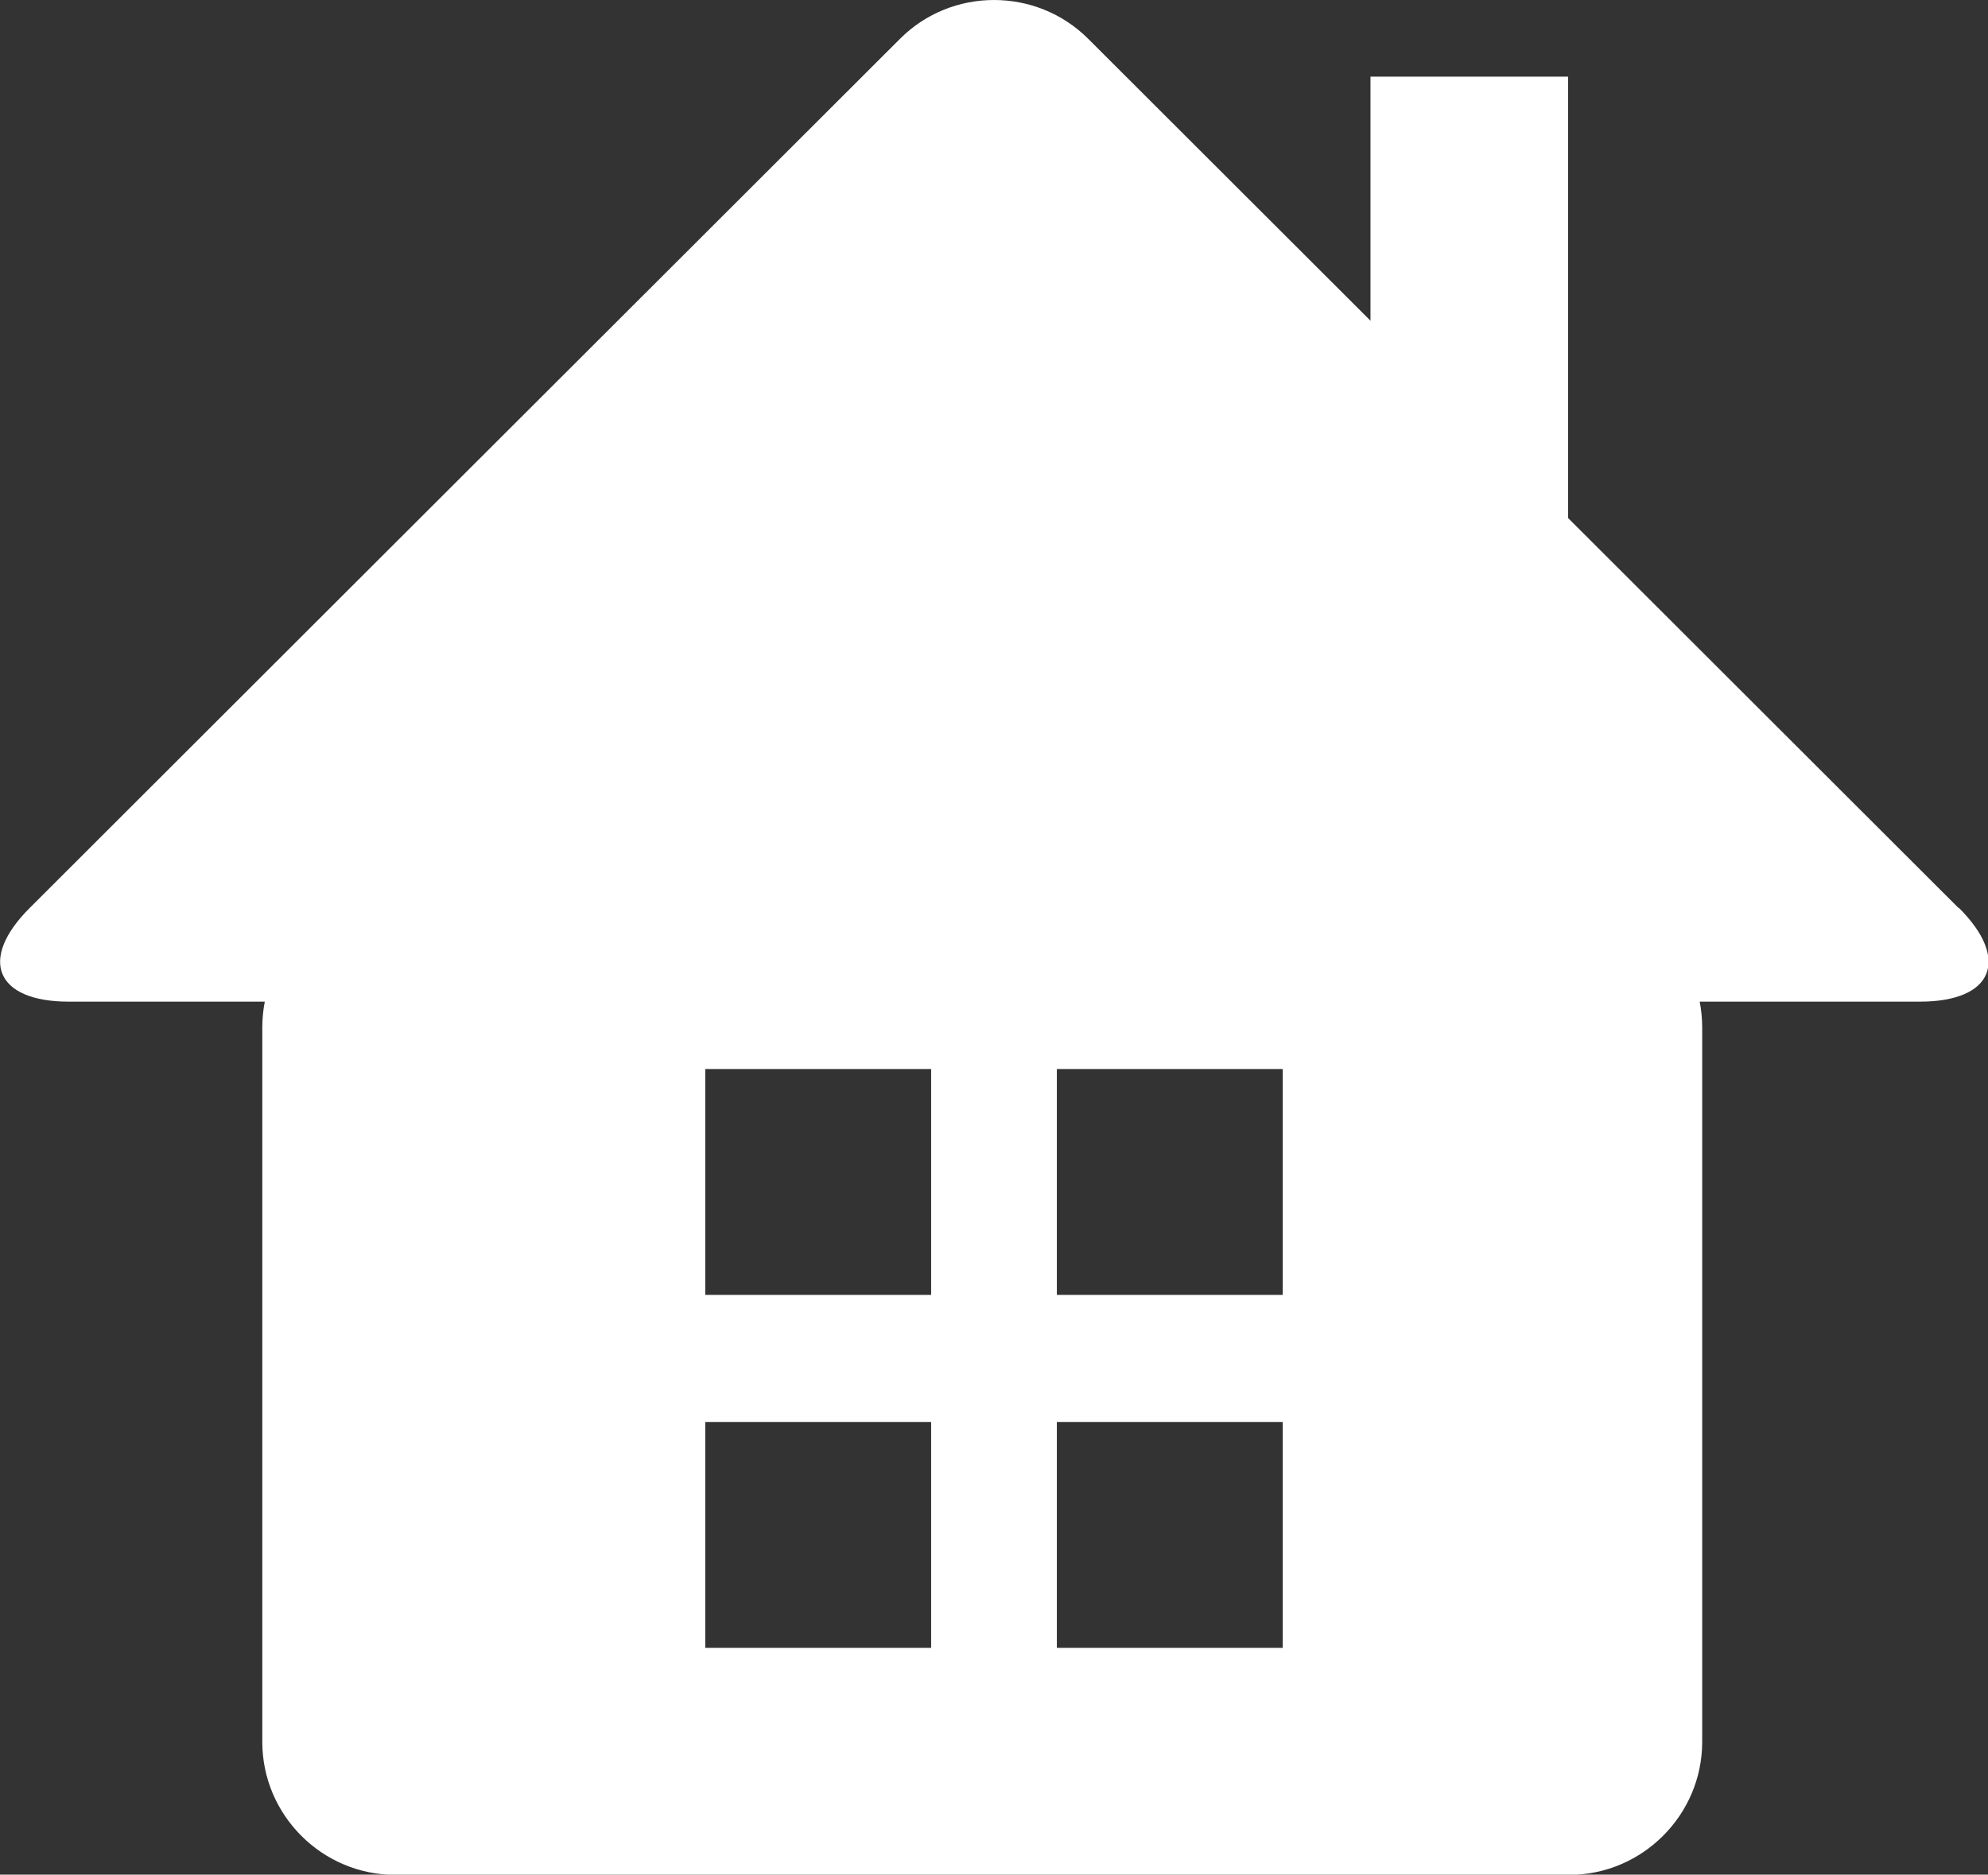
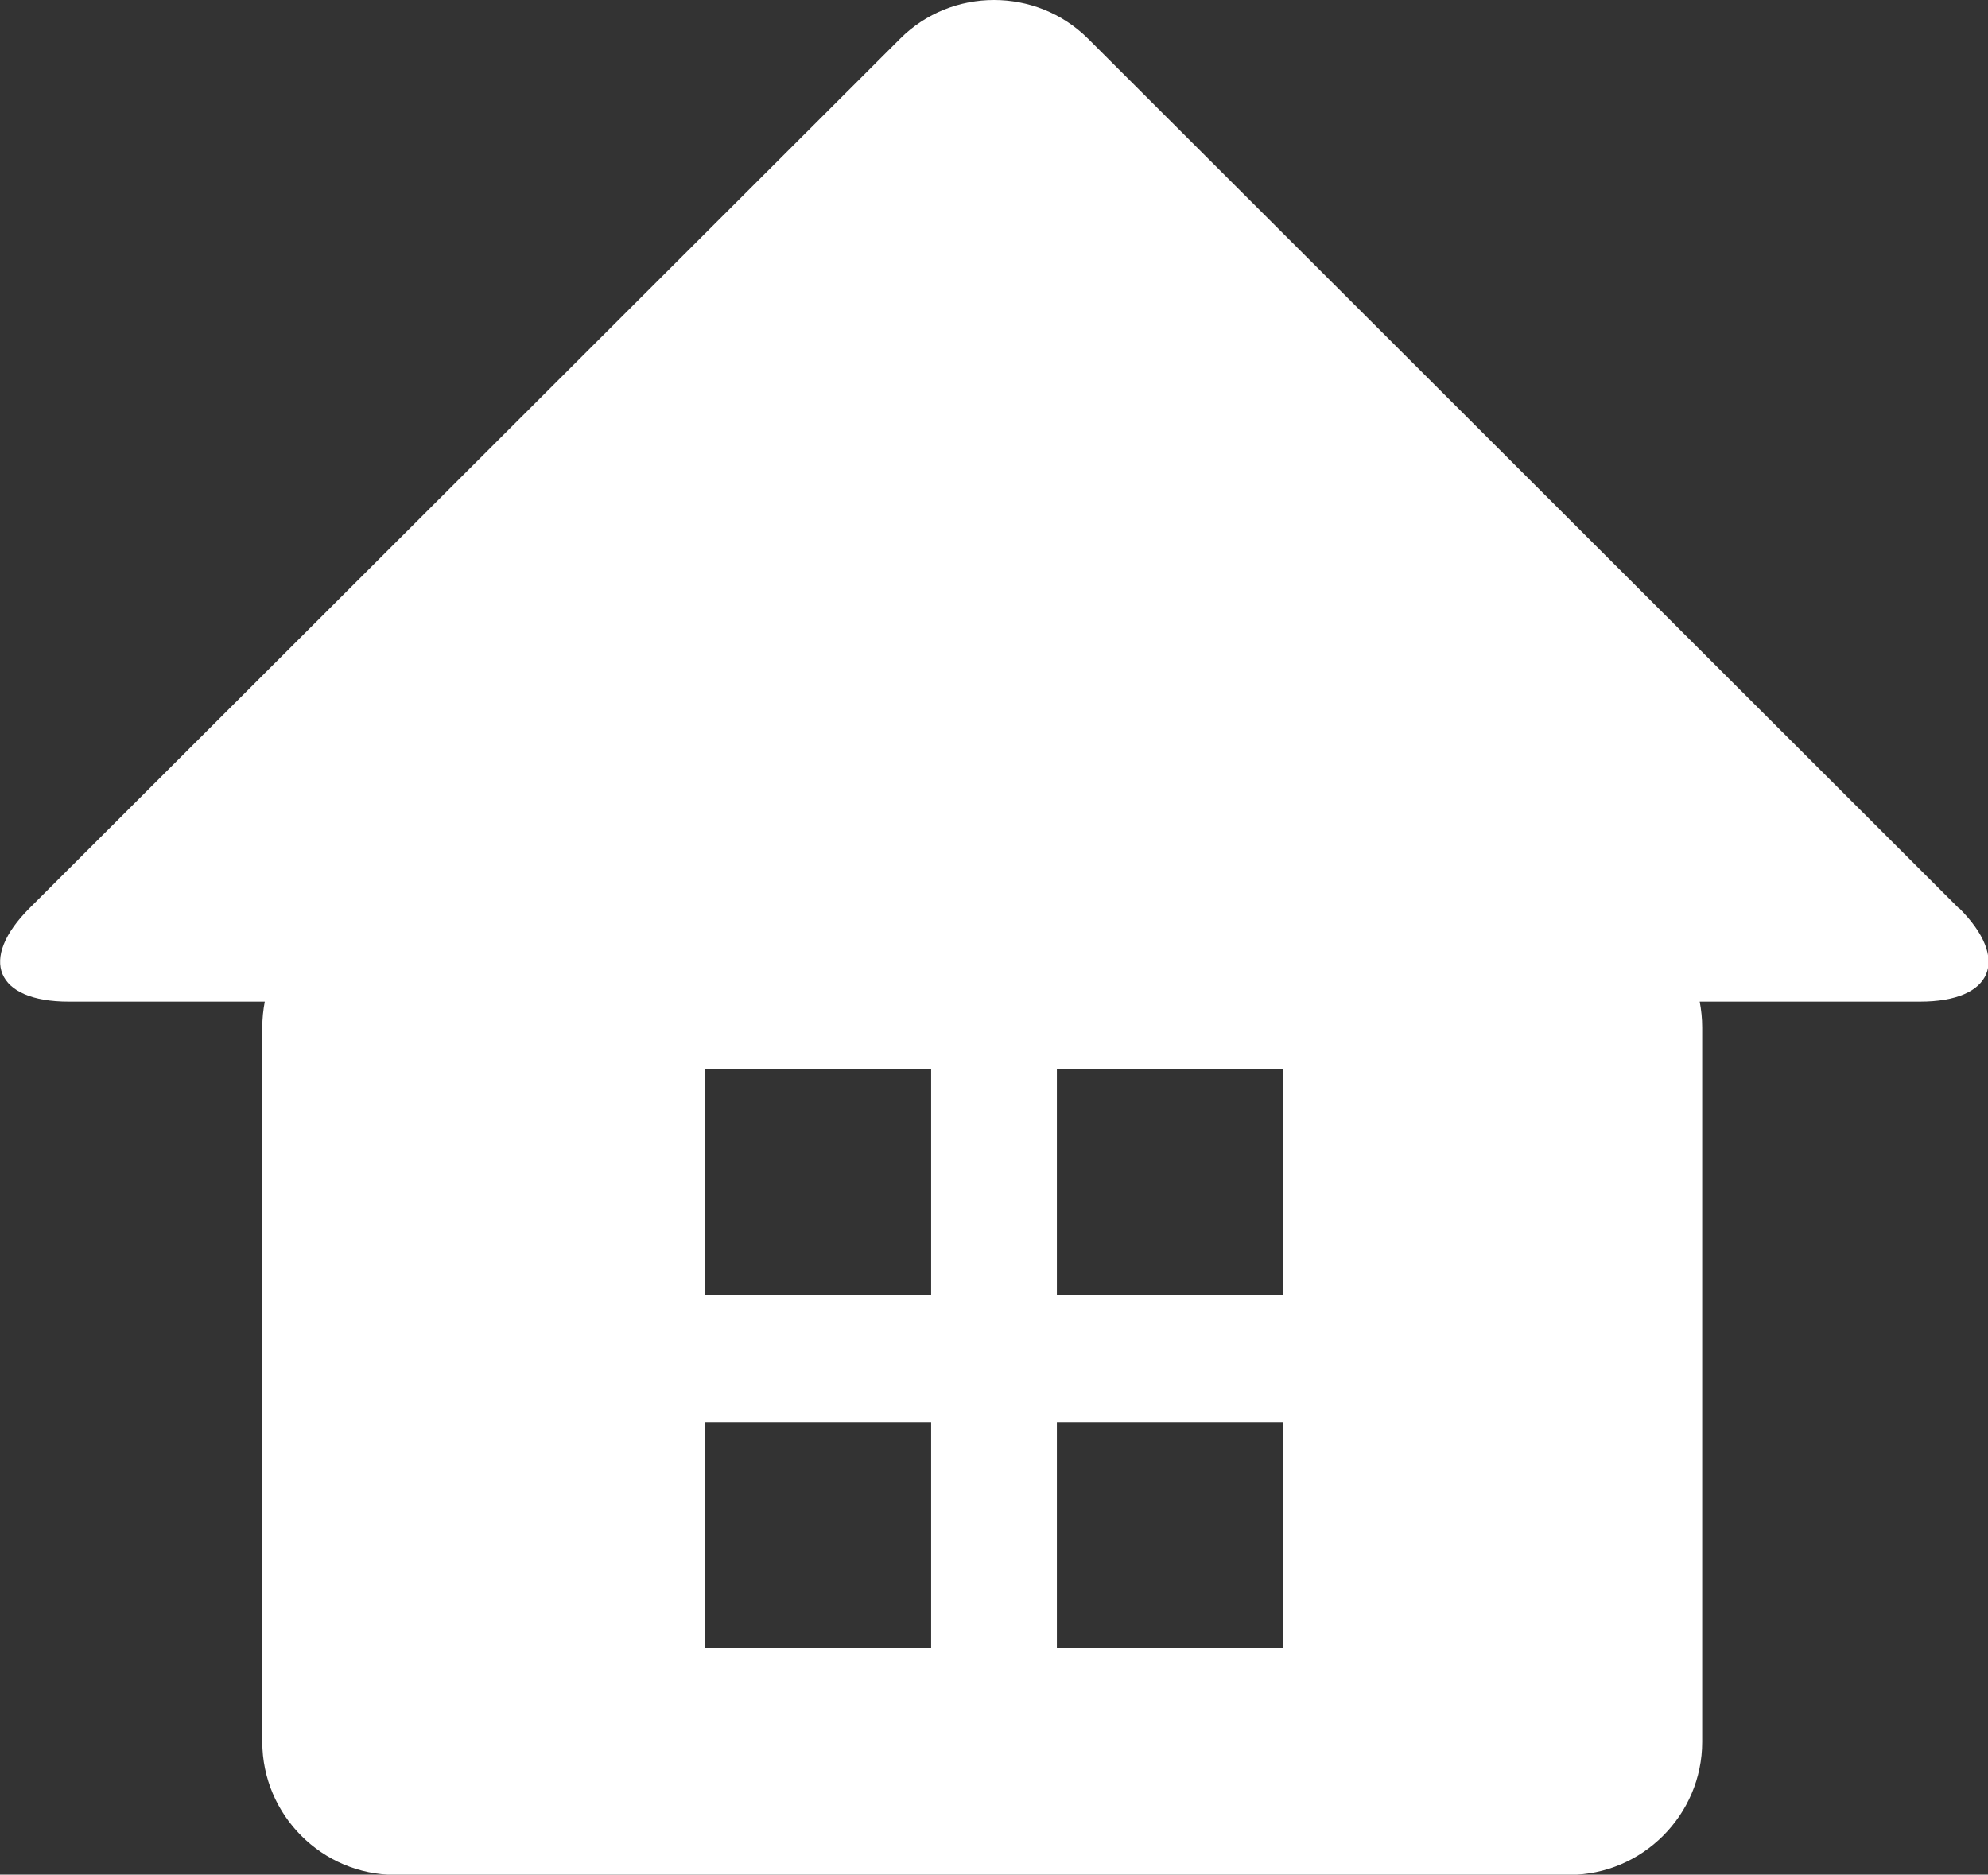
<svg xmlns="http://www.w3.org/2000/svg" viewBox="0 0 87.92 82.91">
  <rect x="0" y="0" width="87.92" height="82.91" fill="#333333" stroke="none" />
  <g fill="#fff">
    <path d="m86.61 40.15-38.49-38.44c-2.29-2.28-6.03-2.28-8.31 0l-38.49 38.44c-2.29 2.28-1.51 4.15 1.72 4.15h8.67c-.07.37-.11.75-.11 1.14v31.6c0 3.23 2.64 5.88 5.88 5.88h51.92c3.23 0 5.88-2.65 5.88-5.88v-31.6c0-.39-.04-.77-.11-1.14h9.74c3.23 0 4.01-1.87 1.72-4.15zm-45.43 32.73h-9.99v-9.99h9.99zm0-15.61h-9.99v-9.99h9.99zm15.55 15.61h-9.99v-9.99h9.99zm0-15.61h-9.99v-9.99h9.99z" />
-     <path d="m60.61 3.39h8.74v29.59h-8.74z" />
  </g>
</svg>